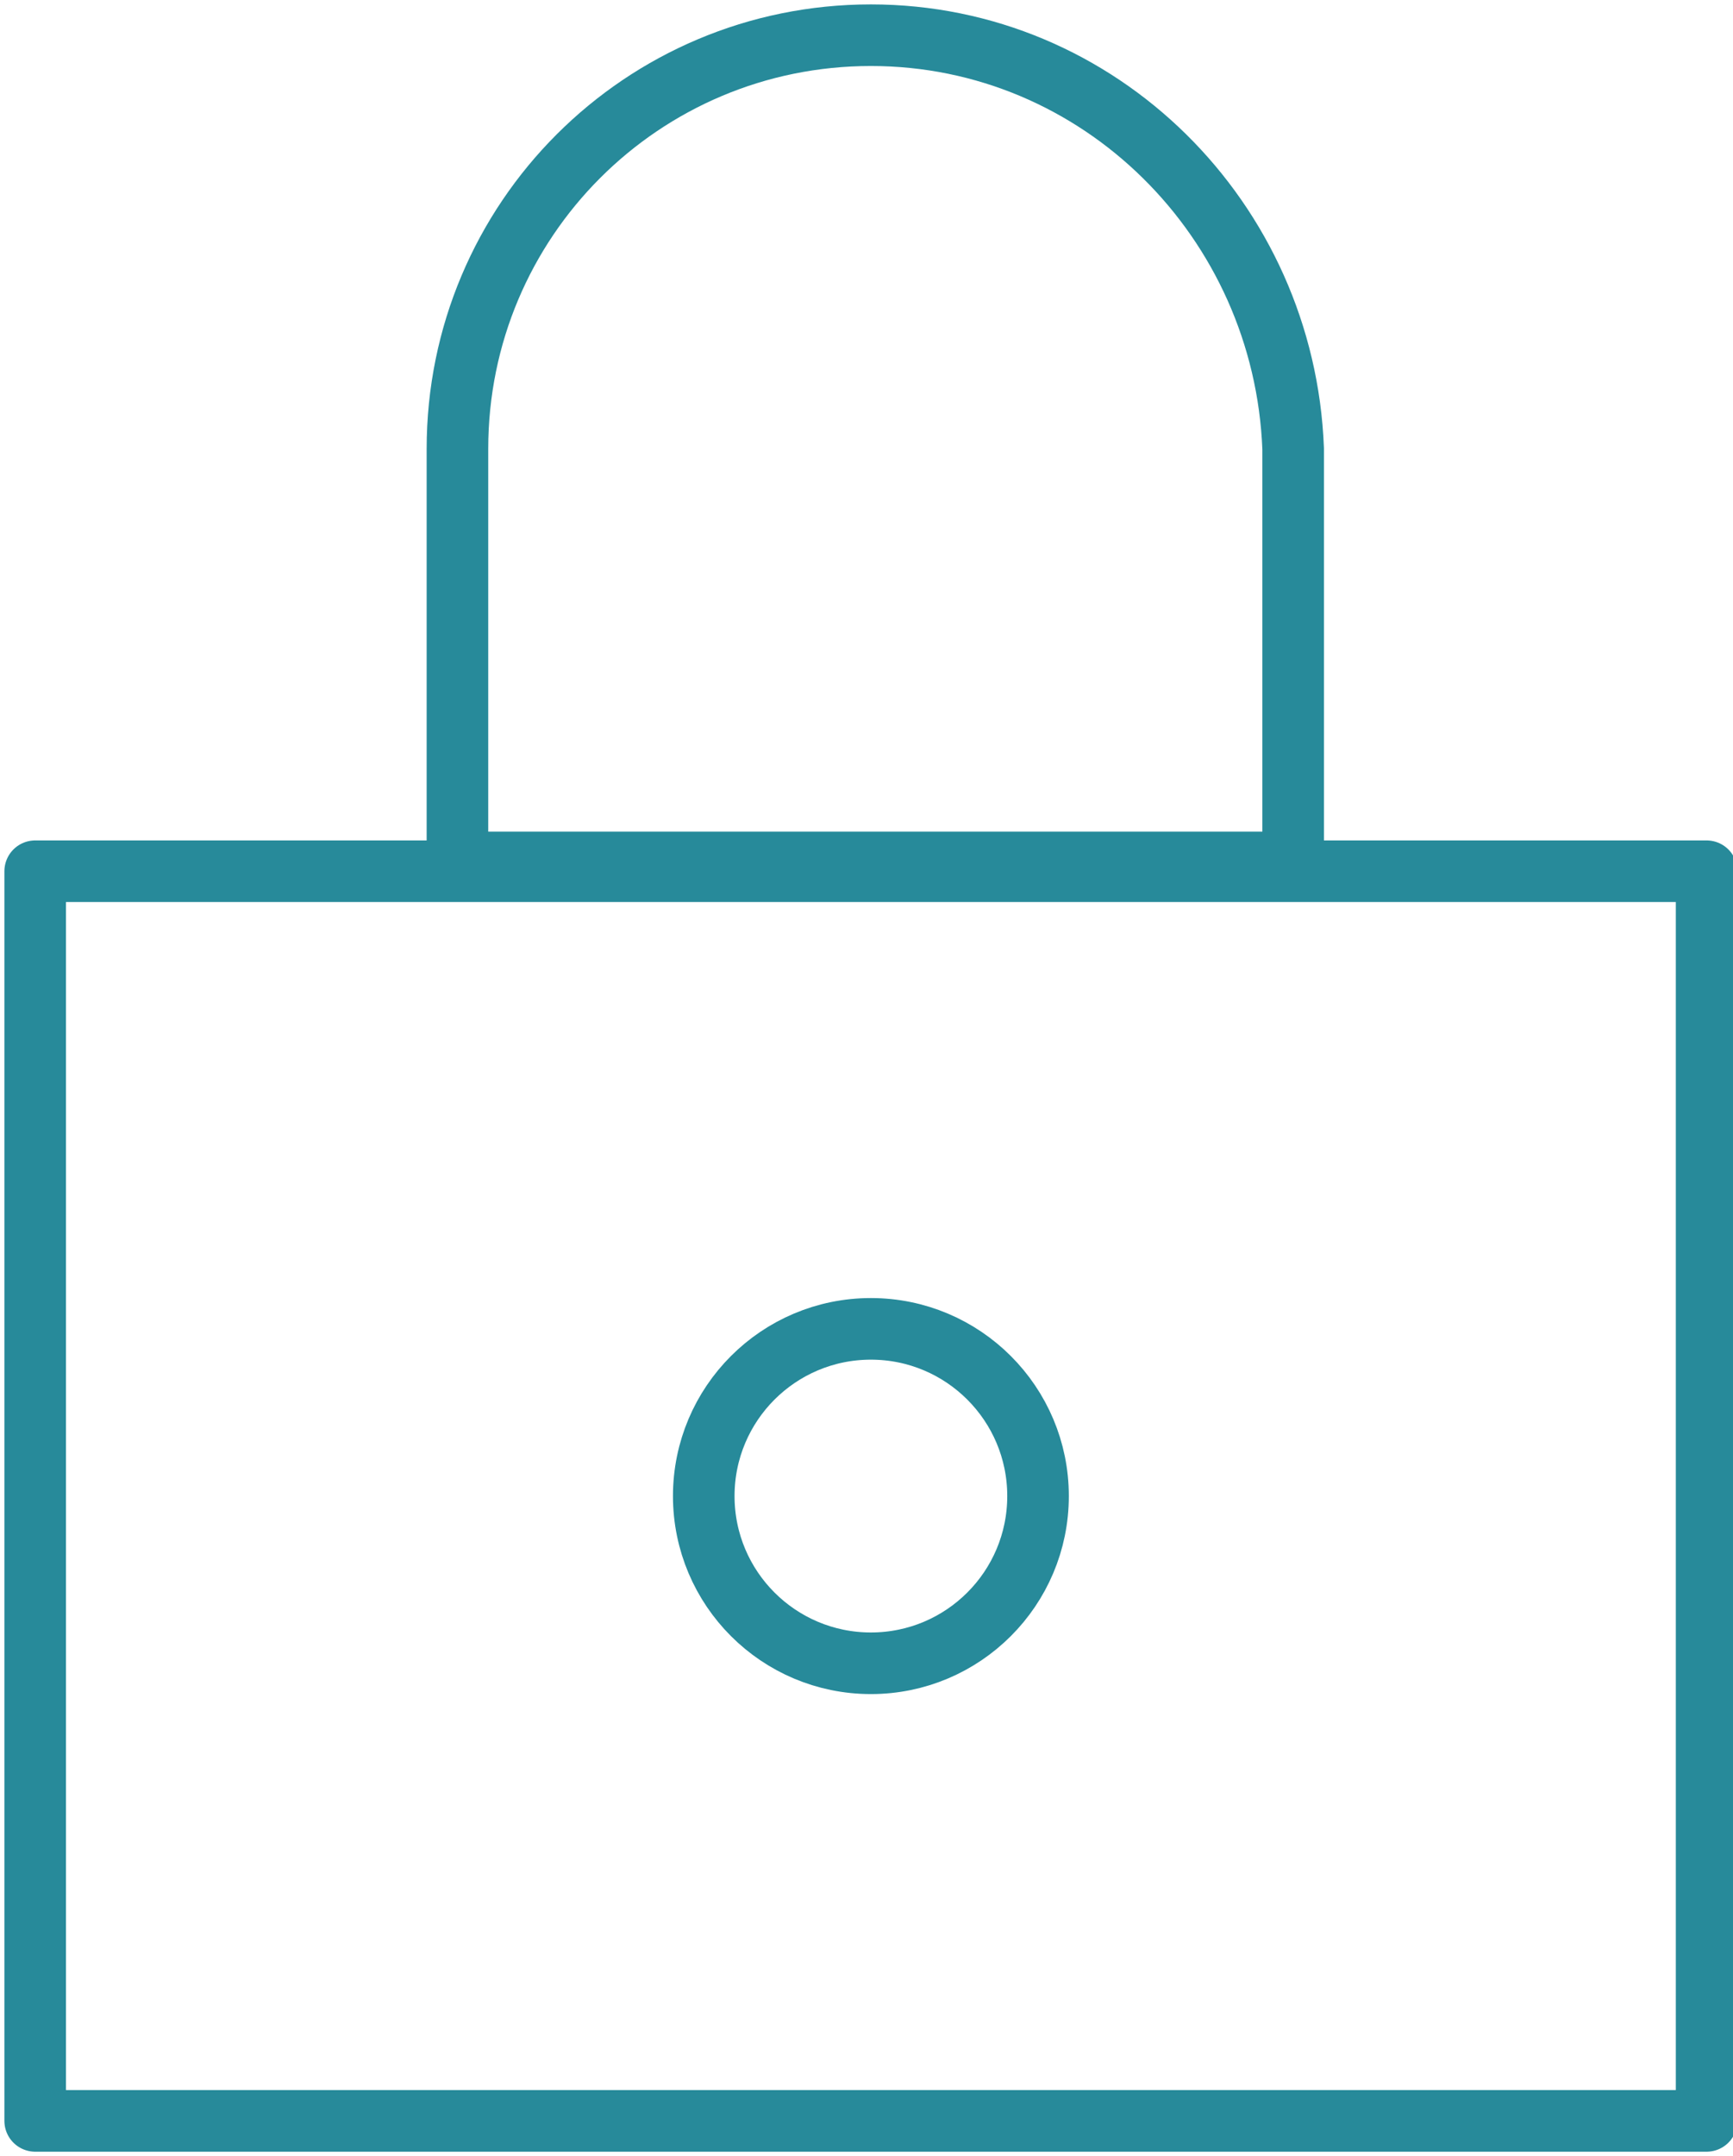
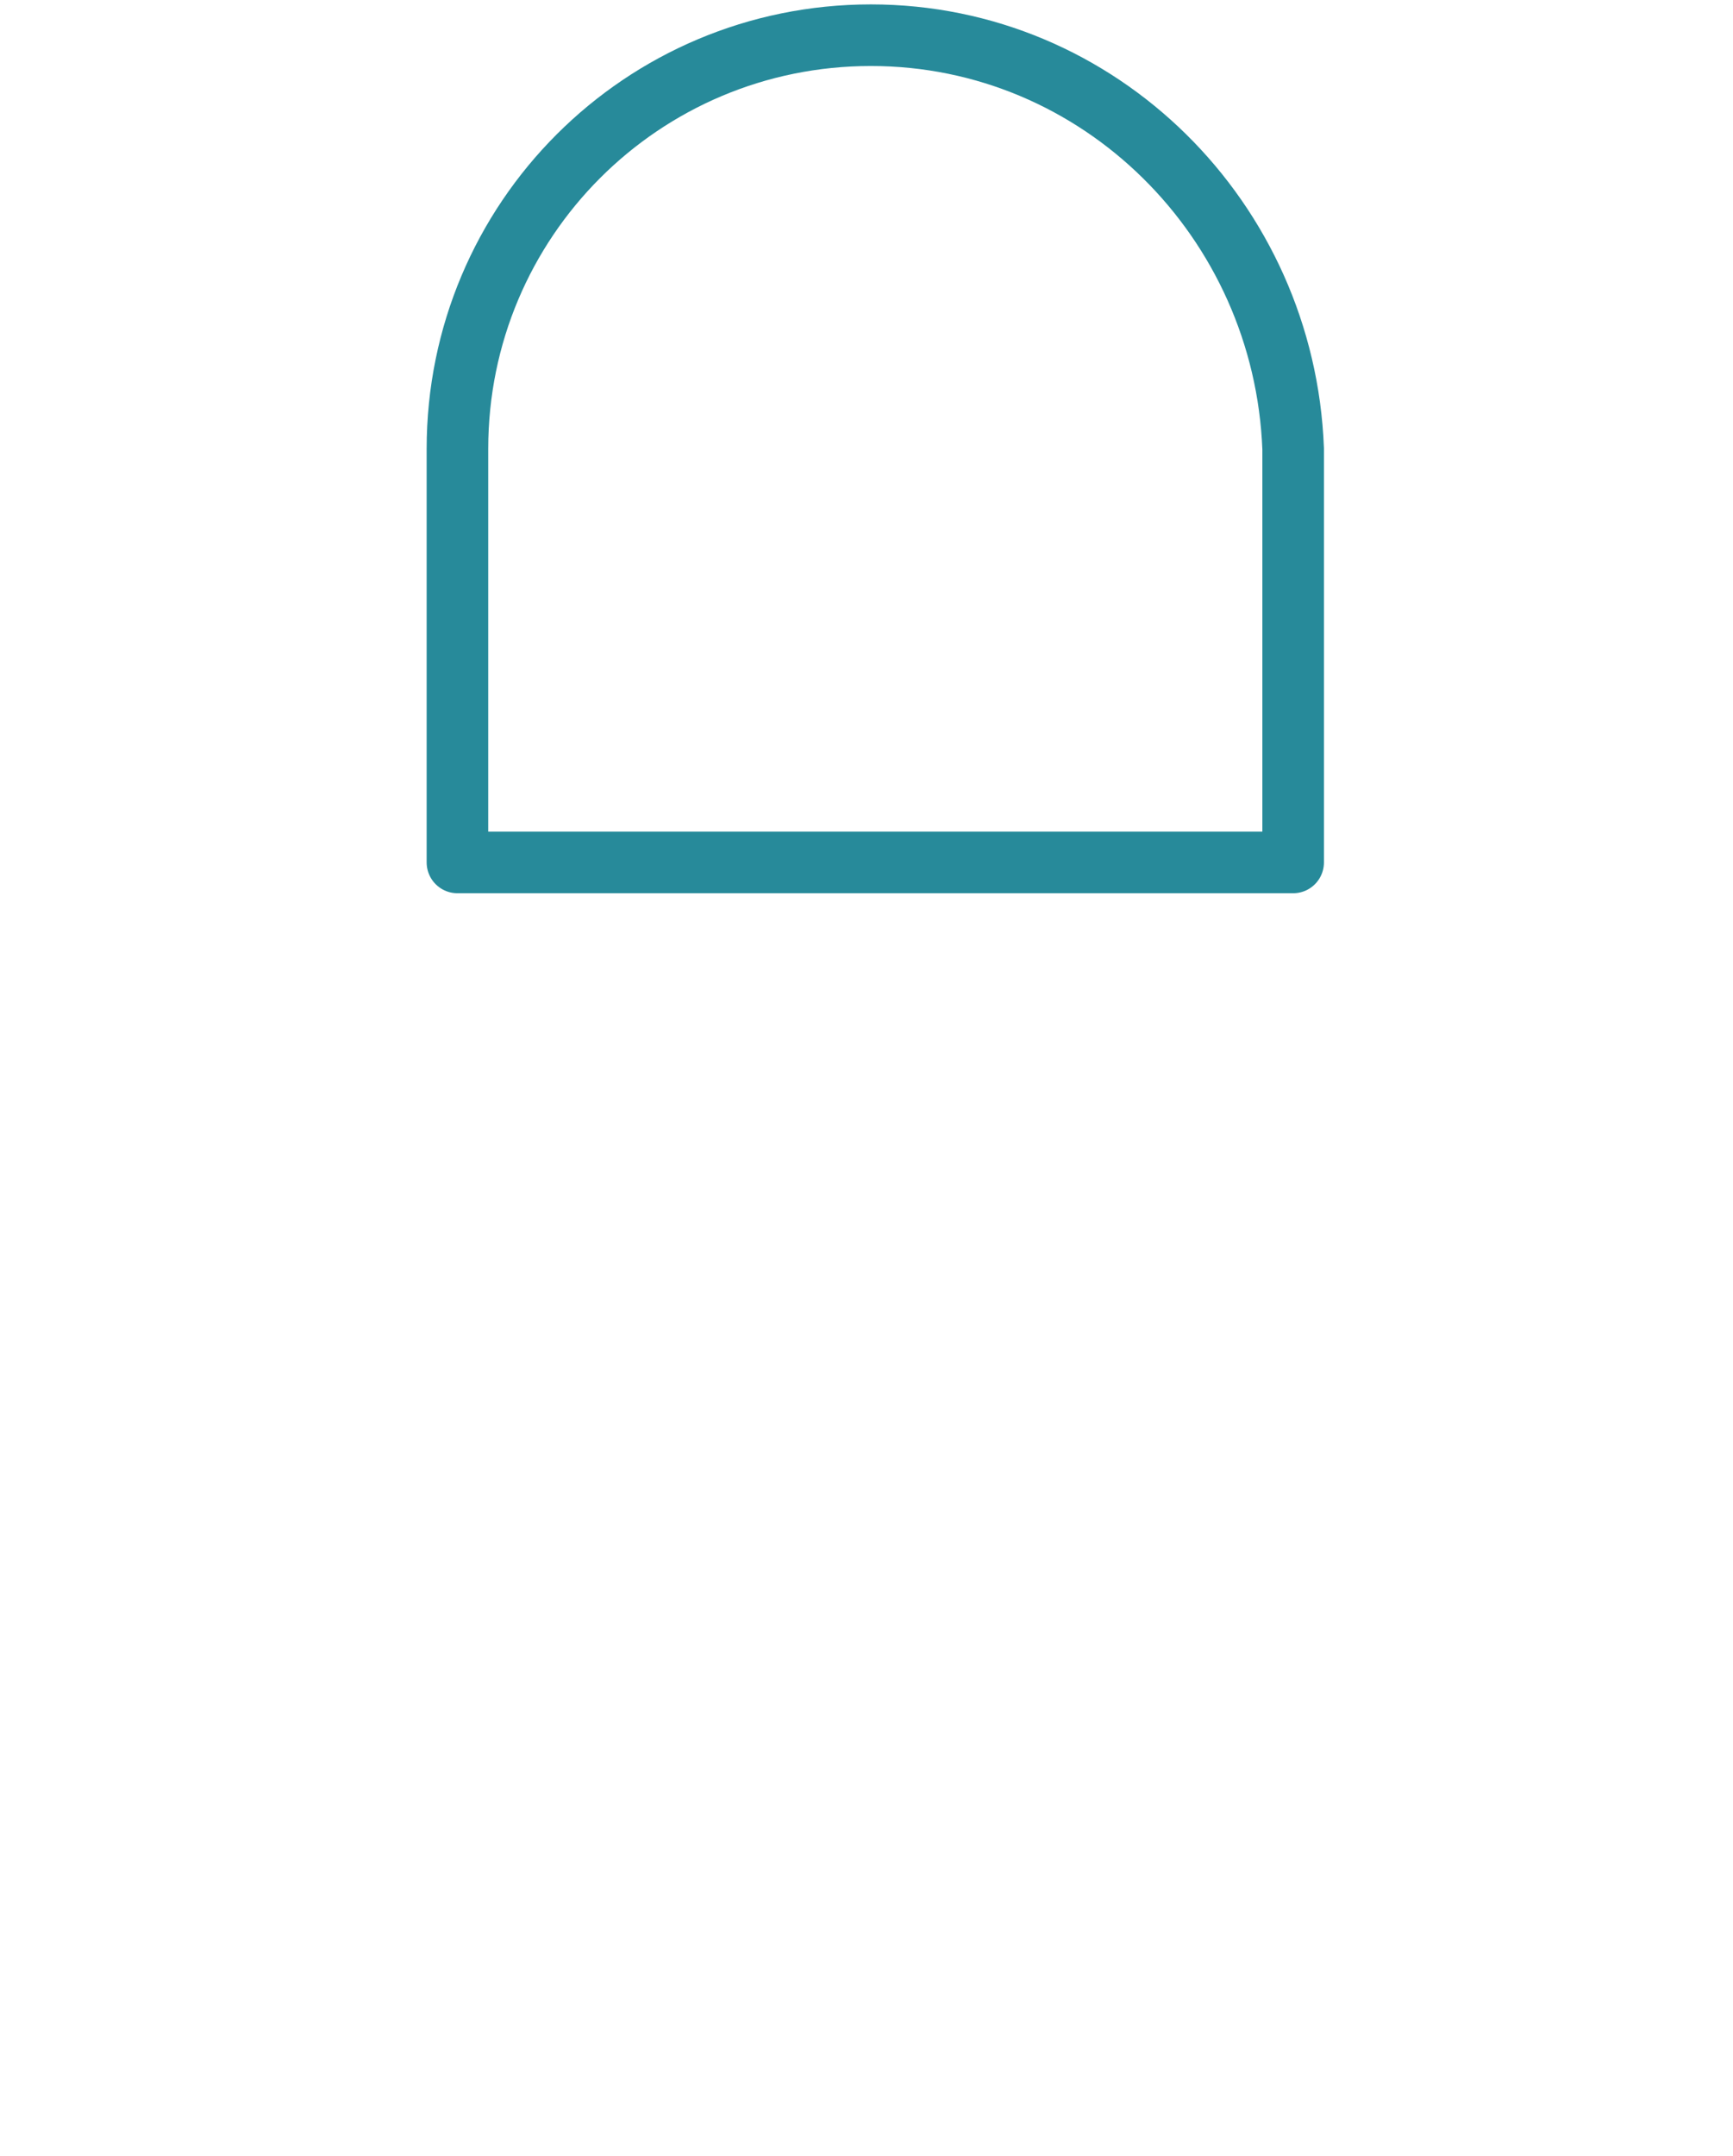
<svg xmlns="http://www.w3.org/2000/svg" id="Layer_1" version="1.1" viewBox="0 0 19.7 24.5">
-   <rect x=".4" y="9.9" width="19" height="14.2" style="fill: none; stroke: #278a9a; stroke-linecap: round; stroke-linejoin: round; stroke-width: .7px;" />
-   <circle cx="9.9" cy="17" r="1.9" style="fill: none; stroke: #278a9a; stroke-linecap: round; stroke-linejoin: round; stroke-width: .7px;" />
  <path d="M9.9.4h0c-2.6,0-4.7,2.1-4.7,4.7v4.7h9.5v-4.7C14.6,2.5,12.5.4,9.9.4Z" style="fill: none; stroke: #278a9a; stroke-linecap: round; stroke-linejoin: round; stroke-width: .7px;" />
</svg>